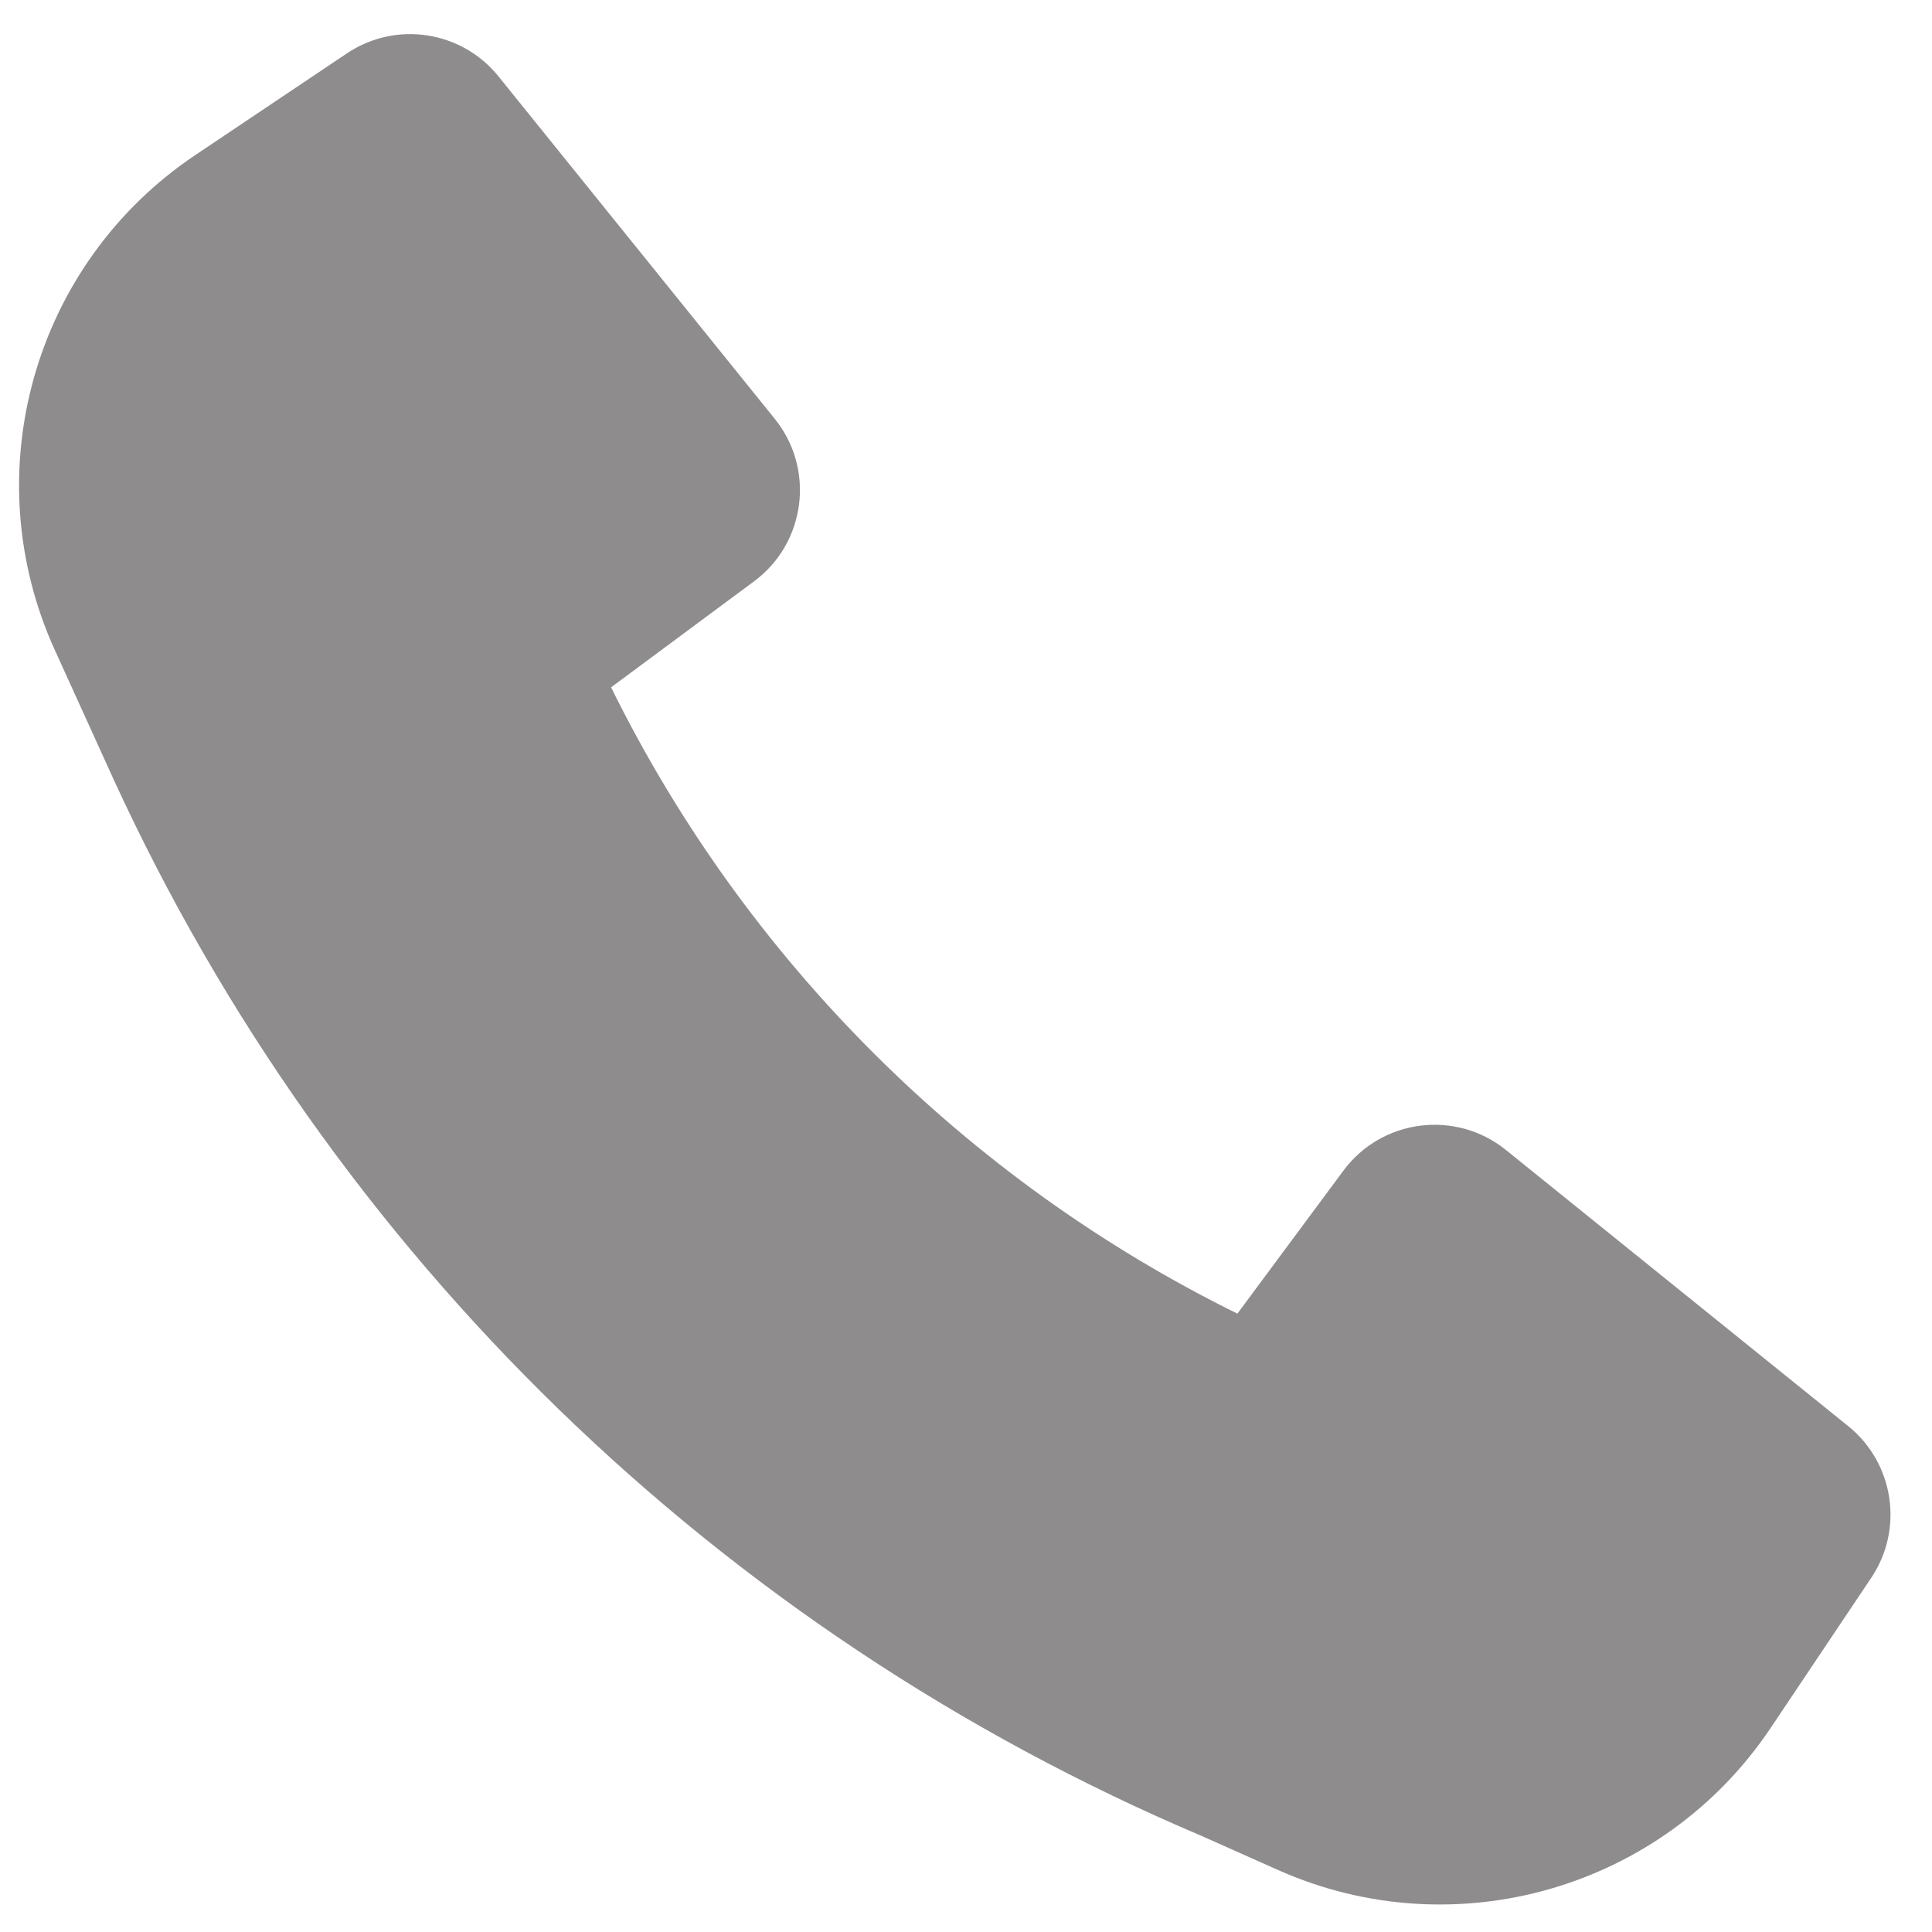
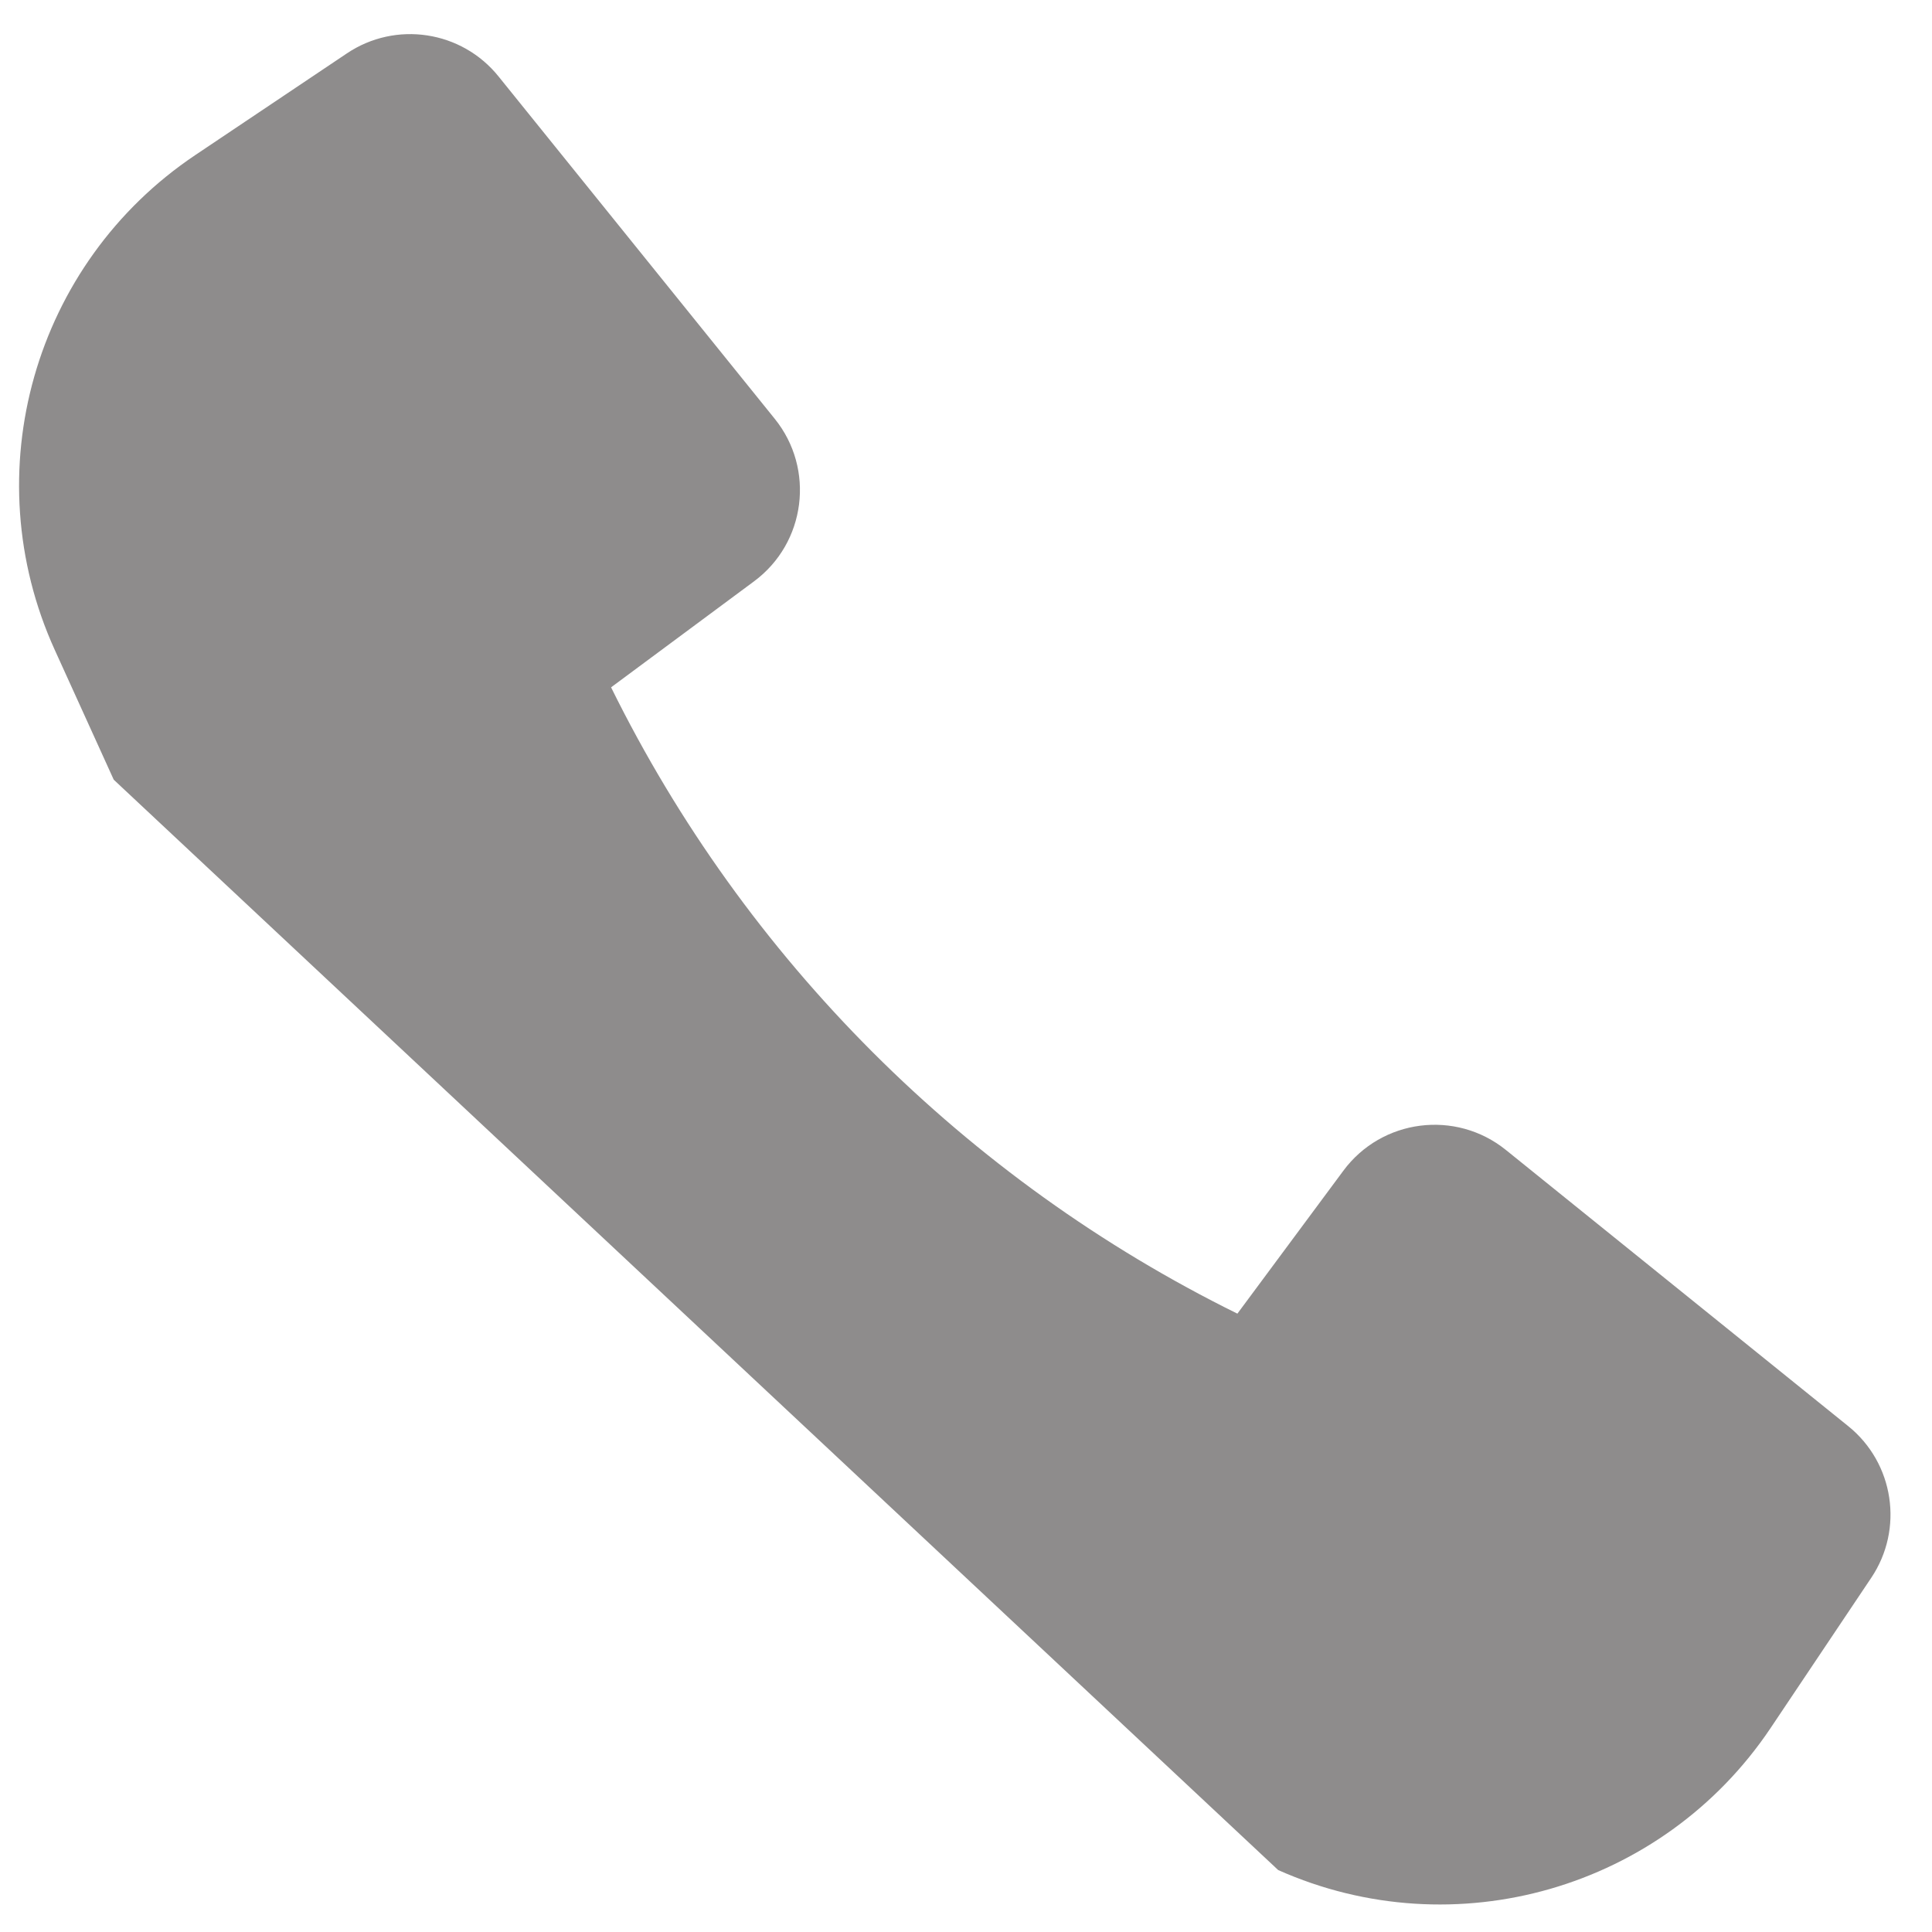
<svg xmlns="http://www.w3.org/2000/svg" width="17" height="17" viewBox="0 0 17 17" fill="none">
-   <path d="M1.001 6.861C2.917 11.034 6.327 14.353 10.567 16.152L11.247 16.455C12.801 17.147 14.629 16.621 15.578 15.208L16.465 13.884C16.754 13.454 16.666 12.874 16.263 12.549L13.251 10.119C12.809 9.762 12.158 9.845 11.82 10.302L10.888 11.559C8.497 10.38 6.556 8.438 5.377 6.048L6.634 5.116C7.091 4.778 7.174 4.127 6.817 3.685L4.387 0.673C4.062 0.269 3.482 0.181 3.052 0.47L1.719 1.364C0.297 2.317 -0.227 4.16 0.482 5.719L1 6.859L1.001 6.861Z" fill="#8E8C8C" />
+   <path d="M1.001 6.861L11.247 16.455C12.801 17.147 14.629 16.621 15.578 15.208L16.465 13.884C16.754 13.454 16.666 12.874 16.263 12.549L13.251 10.119C12.809 9.762 12.158 9.845 11.82 10.302L10.888 11.559C8.497 10.38 6.556 8.438 5.377 6.048L6.634 5.116C7.091 4.778 7.174 4.127 6.817 3.685L4.387 0.673C4.062 0.269 3.482 0.181 3.052 0.47L1.719 1.364C0.297 2.317 -0.227 4.16 0.482 5.719L1 6.859L1.001 6.861Z" fill="#8E8C8C" />
</svg>